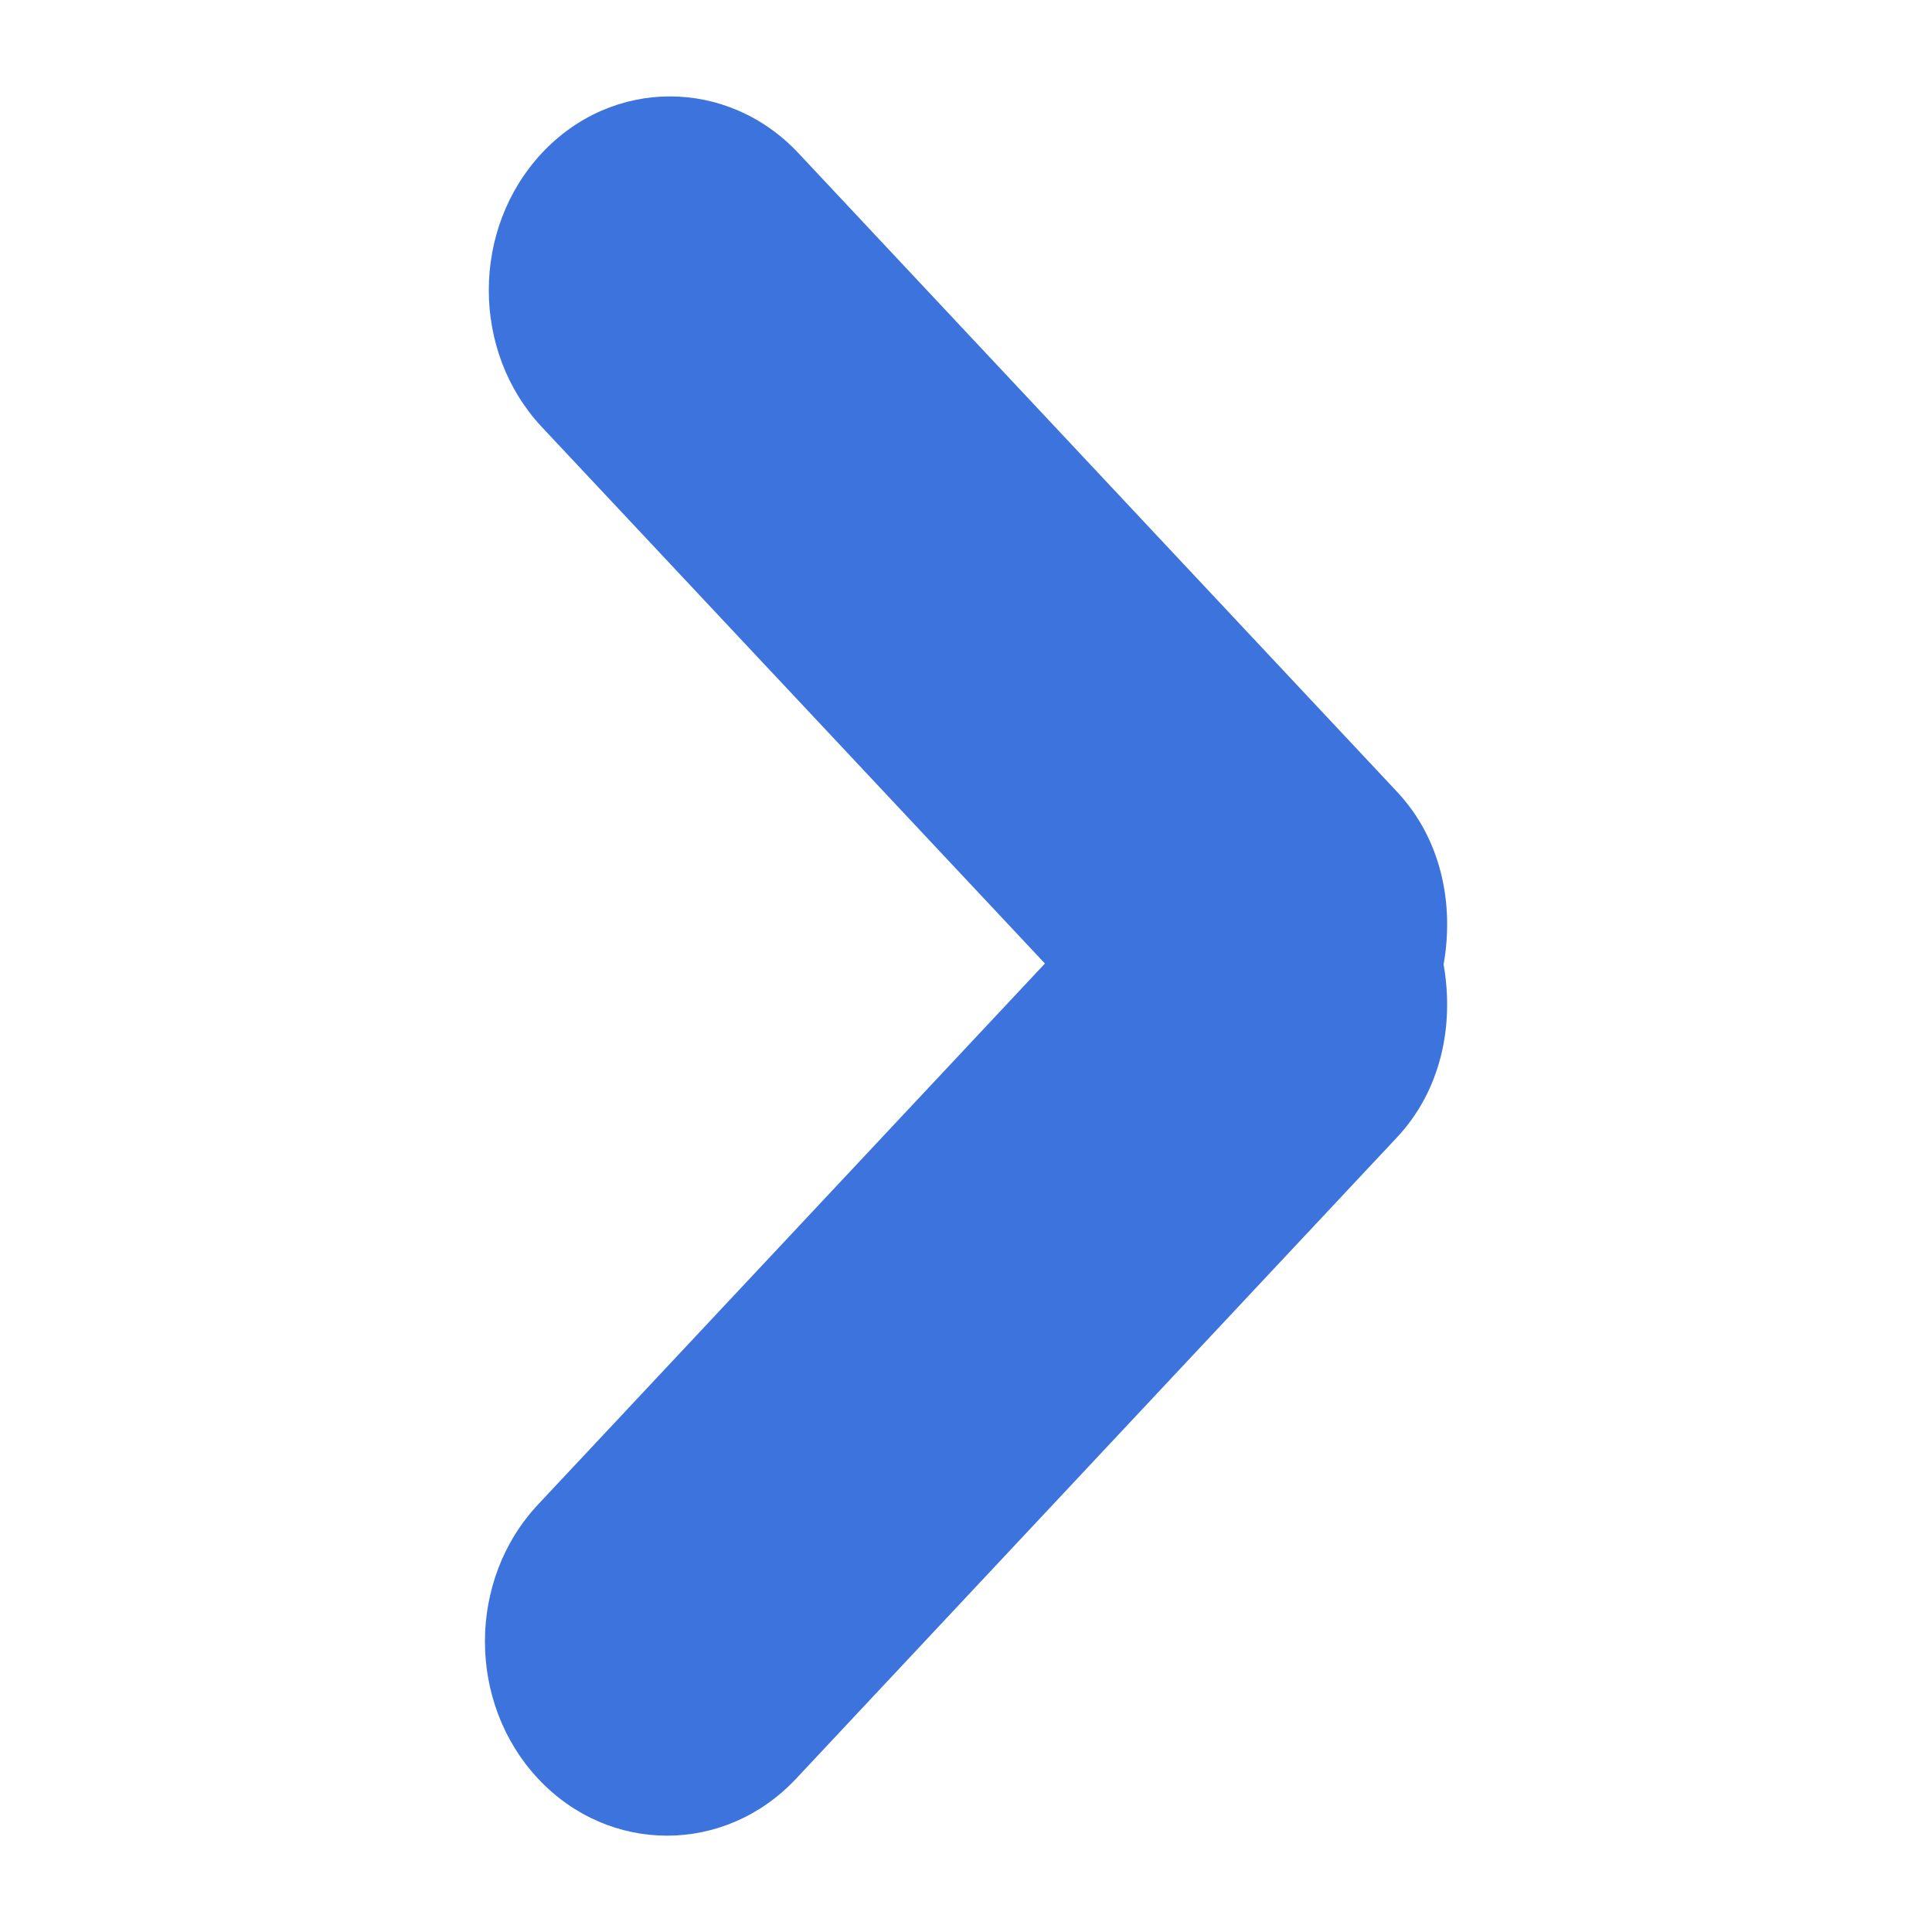
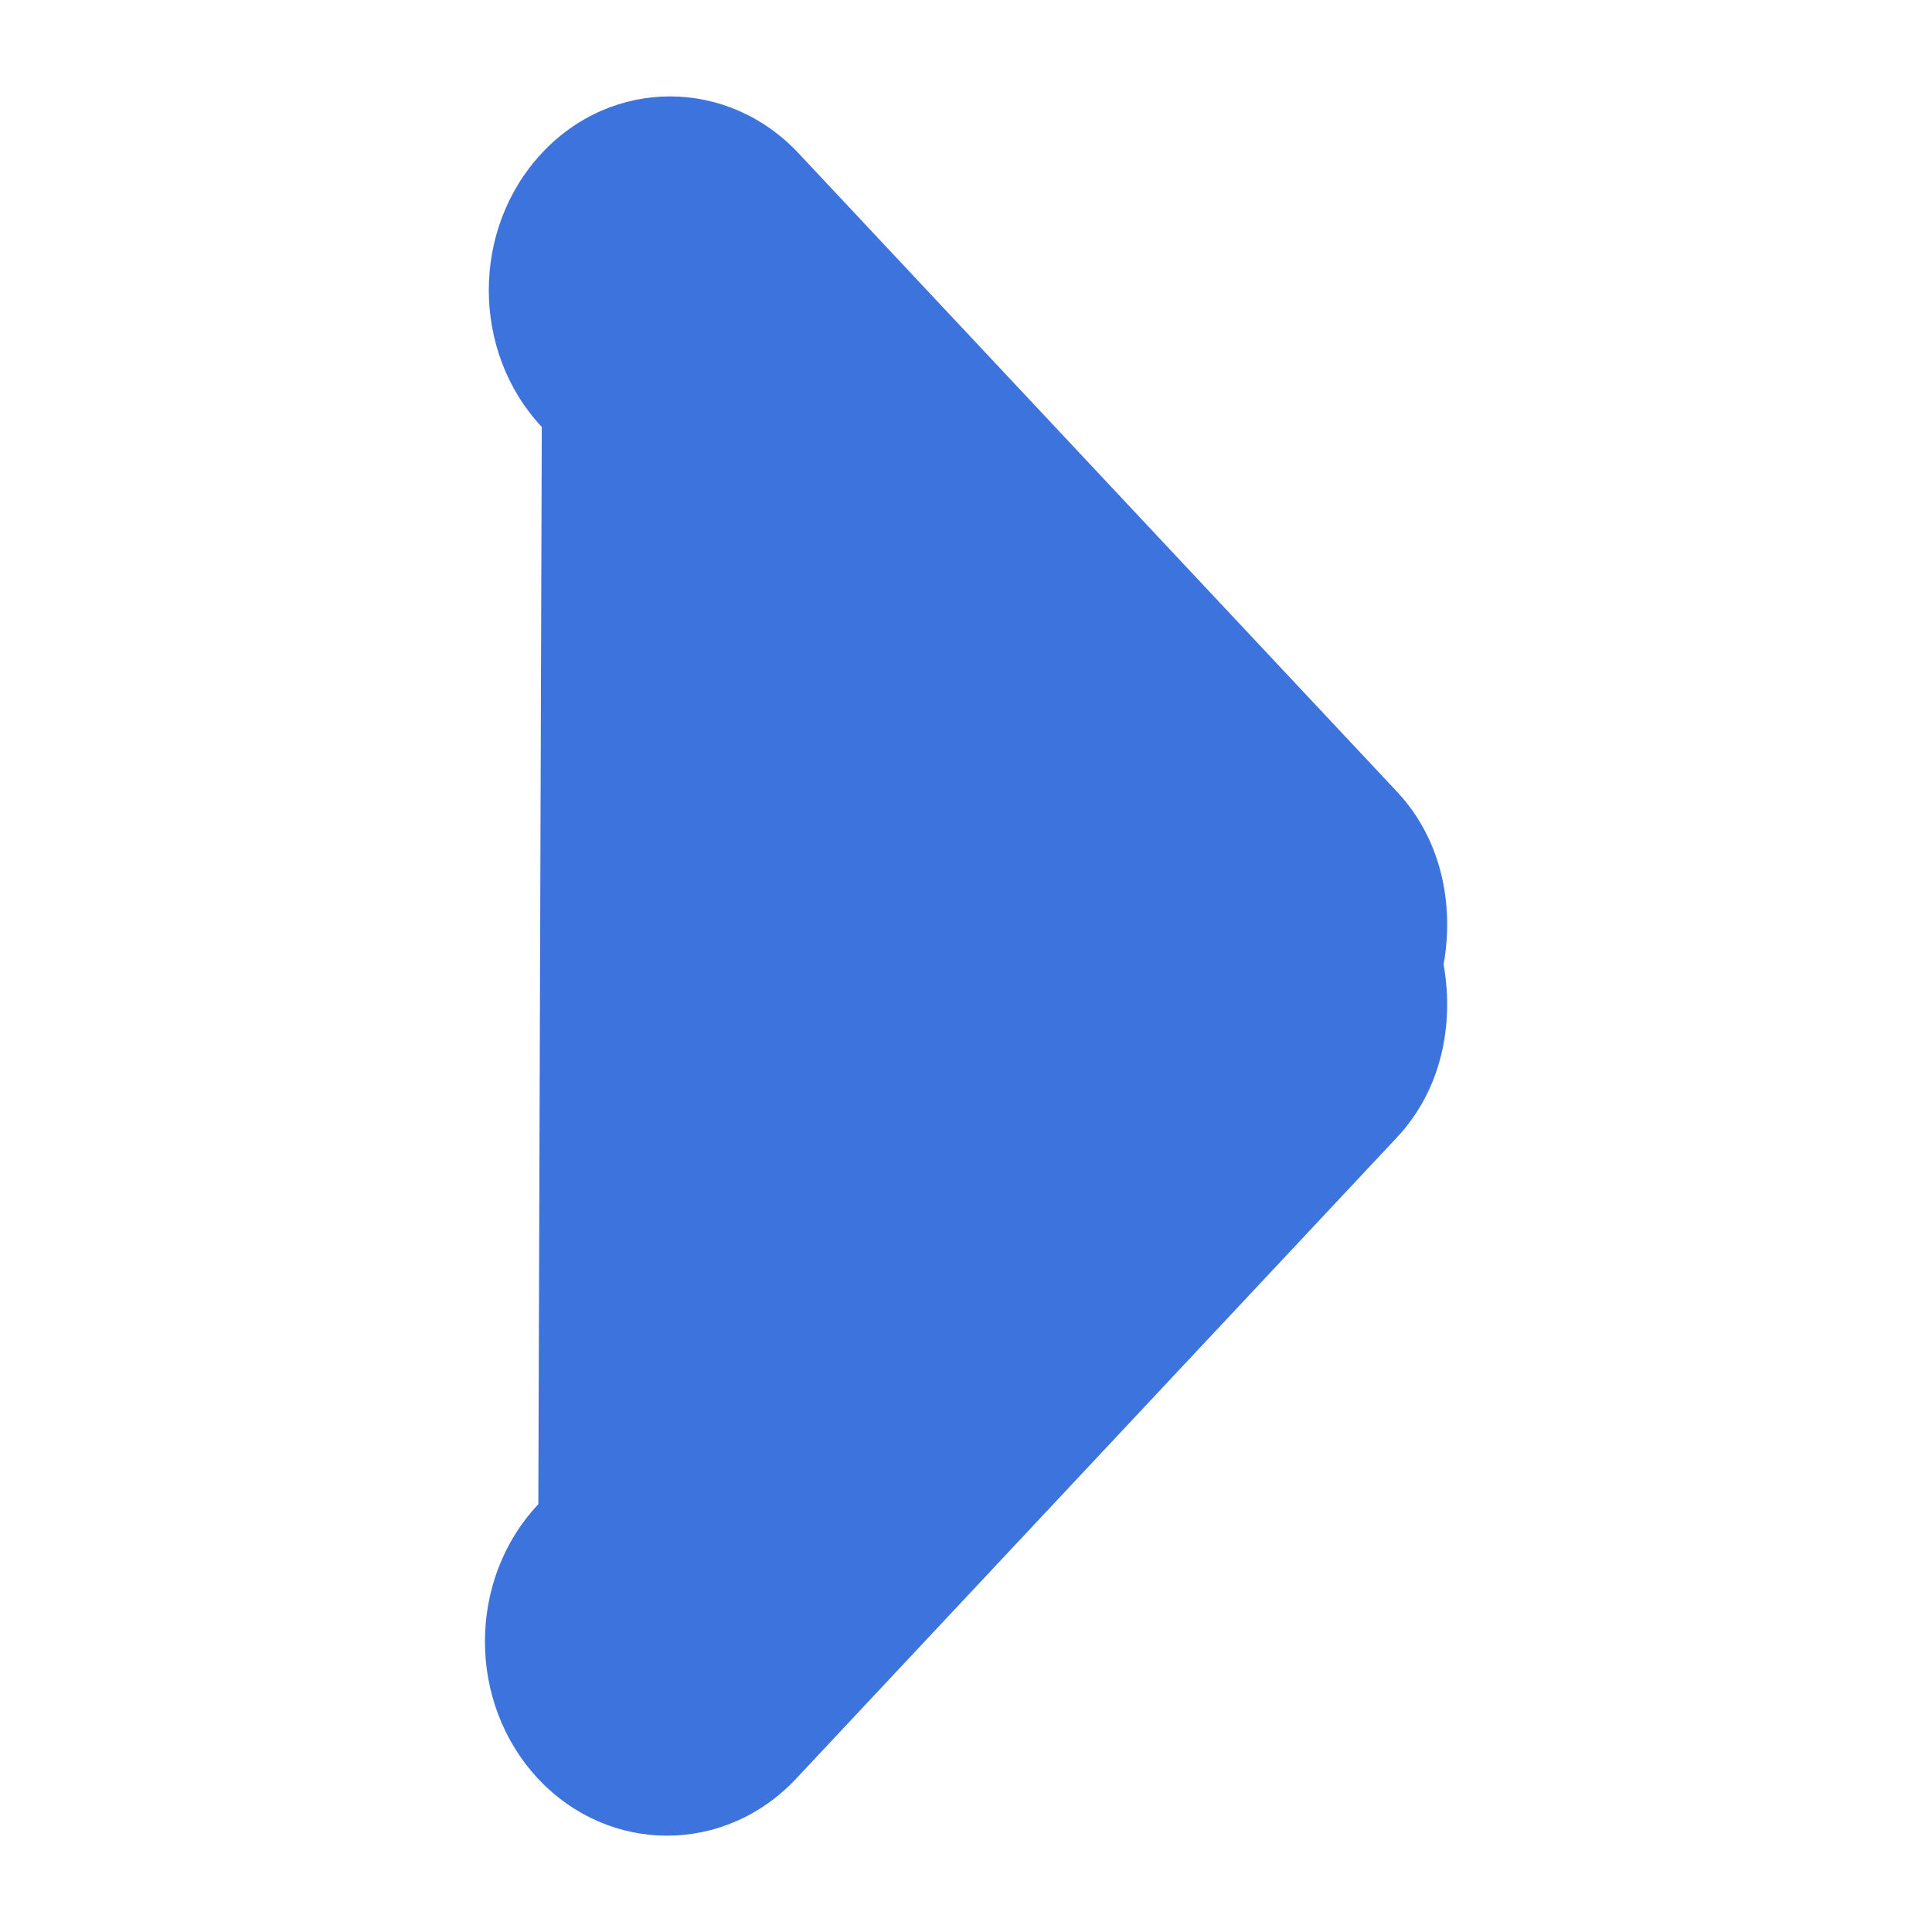
<svg xmlns="http://www.w3.org/2000/svg" width="100%" height="100%" viewBox="0 0 14 14" version="1.1" xml:space="preserve" style="fill-rule:evenodd;clip-rule:evenodd;stroke-linejoin:round;stroke-miterlimit:1.414;">
  <g transform="matrix(1,1.30107e-22,-1.30107e-22,1,0.514,1.7)">
-     <path d="M9.947,5.29C10.025,5.732 9.928,6.203 9.607,6.544L5.253,11.191C4.737,11.739 3.902,11.739 3.387,11.191C2.871,10.641 2.871,9.748 3.387,9.2L7.058,5.282L3.412,1.394C2.9,0.847 2.9,-0.041 3.412,-0.59C3.924,-1.139 4.758,-1.138 5.272,-0.59L9.609,4.037C9.929,4.378 10.025,4.848 9.947,5.288L9.947,5.29Z" style="fill:rgb(61,115,221);" />
+     <path d="M9.947,5.29C10.025,5.732 9.928,6.203 9.607,6.544L5.253,11.191C4.737,11.739 3.902,11.739 3.387,11.191C2.871,10.641 2.871,9.748 3.387,9.2L3.412,1.394C2.9,0.847 2.9,-0.041 3.412,-0.59C3.924,-1.139 4.758,-1.138 5.272,-0.59L9.609,4.037C9.929,4.378 10.025,4.848 9.947,5.288L9.947,5.29Z" style="fill:rgb(61,115,221);" />
  </g>
</svg>